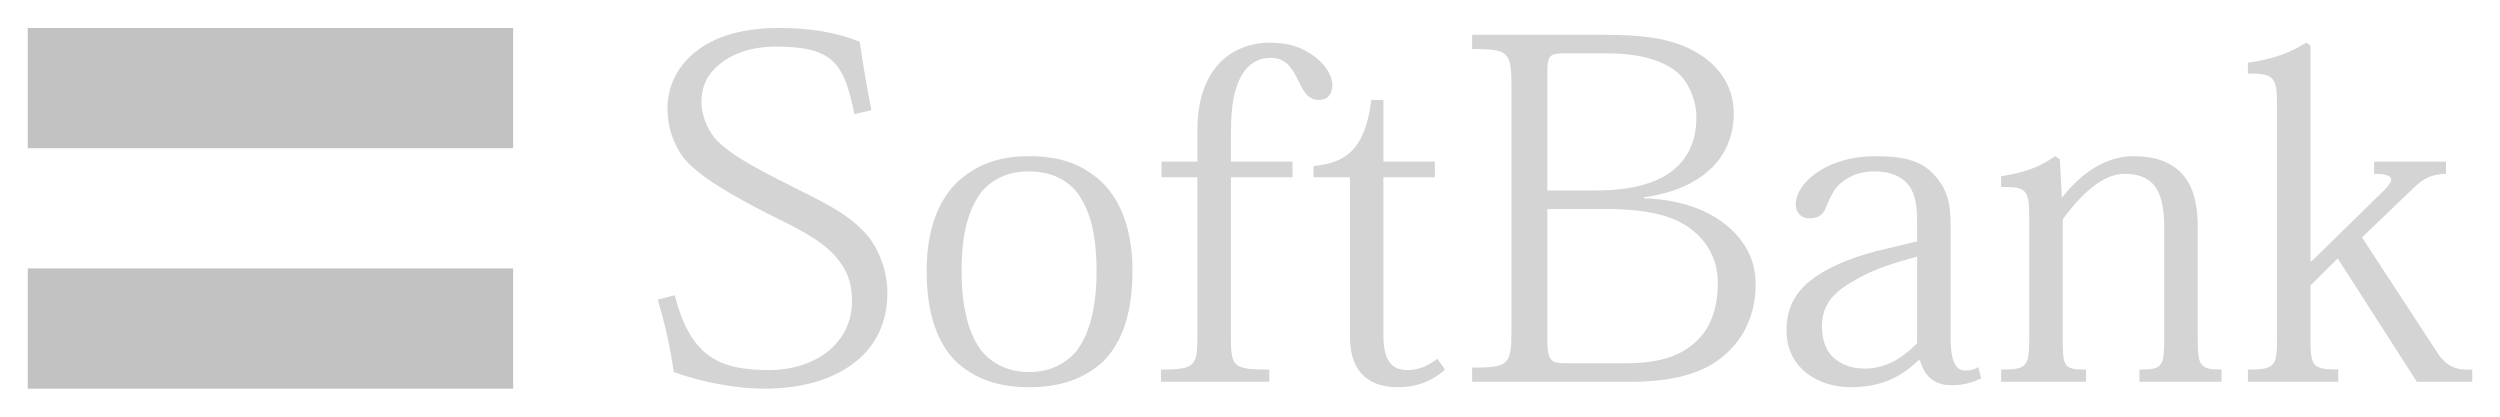
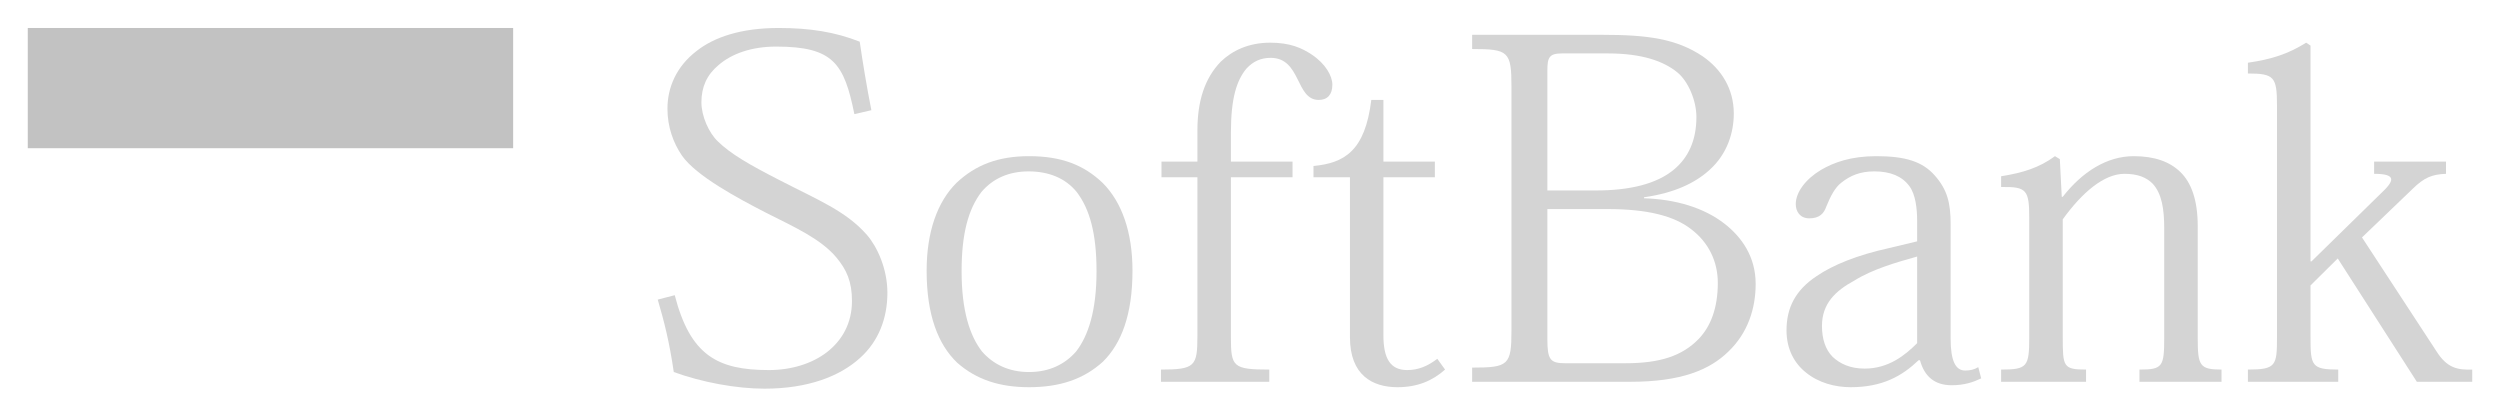
<svg xmlns="http://www.w3.org/2000/svg" width="100%" height="100%" viewBox="0 0 3750 625" version="1.1" xml:space="preserve" style="fill-rule:evenodd;clip-rule:evenodd;stroke-linejoin:round;stroke-miterlimit:2;">
  <g id="layer1">
    <g id="g2501">
      <rect id="path12384" x="41.667" y="41.967" width="728.056" height="180.355" style="fill:#c2c2c2;fill-rule:nonzero;" />
-       <rect id="path12386" x="41.667" y="402.647" width="728.056" height="180.386" style="fill:#c2c2c2;fill-rule:nonzero;" />
      <path id="path12388" d="M1281.55,171.164c-15.316,-75.621 -31.315,-101.293 -117.26,-101.293c-36.431,0 -66.289,10.263 -86.628,27.874c-17.517,14.634 -25.548,33.02 -25.548,55.747c0,20.587 10.976,45.608 24.835,58.785c18.882,18.386 46.538,34.508 92.426,57.979c56.832,29.361 99.804,46.29 131.088,82.194c15.317,17.672 30.633,50.693 30.633,86.689c0,38.167 -13.146,72.645 -40.833,97.604c-30.571,27.873 -78.629,46.259 -143.46,46.259c-42.229,0 -93.945,-9.549 -136.142,-24.959c-6.604,-45.515 -14.573,-76.365 -24.06,-108.641l25.486,-6.635c23.347,90.286 64.087,112.331 141.258,112.331c33.486,-0 64.8,-9.519 87.434,-27.161c22.54,-17.641 37.175,-43.313 37.175,-76.365c-0,-29.33 -8.062,-47.003 -23.347,-65.327c-23.316,-27.873 -62.661,-45.515 -104.889,-66.784c-44.399,-22.758 -105.572,-55.84 -126.686,-85.915c-13.115,-19.099 -21.859,-43.283 -21.859,-70.474c0,-31.532 13.084,-63.095 43.748,-86.628c26.168,-20.587 66.196,-34.477 123.027,-34.477c46.601,0 84.427,5.891 121.632,20.556c4.31,30.044 10.883,69.73 17.487,102.781l-25.517,5.86" style="fill:#d4d4d4;fill-rule:nonzero;" />
      <path id="path12390" d="M1442.4,406.832c0,-56.552 10.17,-93.231 29.827,-118.965c17.425,-20.495 41.547,-30.788 70.629,-30.788c30.602,-0 55.313,10.293 72.118,30.788c19.657,25.734 29.826,62.413 29.826,118.965c0,59.437 -12.402,96.859 -30.601,120.361c-16.712,19.13 -40.028,30.85 -70.629,30.85c-30.571,0 -53.918,-11.72 -70.599,-30.85c-18.199,-23.502 -30.571,-60.924 -30.571,-120.361Zm-52.46,-0.744c0,66.785 17.456,110.843 45.826,137.972c29.206,25.734 64.149,36.741 107.804,36.741c45.856,-0 81.573,-11.782 110.718,-38.167c27.687,-27.192 44.43,-70.505 44.43,-136.546c-0,-58.01 -15.999,-102.781 -44.43,-131.429c-28.401,-27.161 -61.948,-40.4 -110.718,-40.4c-46.601,0 -80.086,13.239 -108.487,39.686c-29.144,28.618 -45.143,74.133 -45.143,132.143" style="fill:#d4d4d4;fill-rule:nonzero;" />
      <path id="path12392" d="M1796.11,265.884l-53.886,0l-0,-23.471l53.886,0l0,-46.29c0,-44.771 10.914,-78.566 34.974,-103.556c17.424,-16.836 42.166,-28.556 74.256,-28.556c29.827,0 47.314,8.031 61.886,17.58c21.114,13.952 31.315,32.307 31.315,45.484c-0,14.728 -7.286,22.82 -20.401,22.82c-17.456,-0 -23.998,-15.471 -32.028,-31.594c-8.062,-16.154 -17.518,-31.532 -40.059,-31.532c-14.572,0 -26.199,5.085 -36.43,16.154c-14.542,17.579 -23.254,44.026 -23.254,96.177l0,43.313l92.456,0l0,23.471l-92.456,0l0,240.009c0,44.089 2.914,48.46 57.545,48.46l-0,18.324l-162.434,0l-0,-18.324c50.971,0 54.63,-5.115 54.63,-49.948l0,-238.521" style="fill:#d4d4d4;fill-rule:nonzero;" />
      <path id="path12394" d="M1970.23,248.987c45.888,-4.403 77.358,-22.045 86.721,-99.092l18.169,-0l-0,92.518l77.171,0l-0,23.471l-77.171,0l-0,237.094c-0,34.478 10.17,52.12 35.624,52.12c16.836,-0 30.633,-5.86 45.205,-16.898l11.658,16.153c-18.913,16.867 -41.515,26.448 -71.373,26.448c-37.113,-0 -71.311,-17.642 -71.311,-74.908l0,-240.009l-54.693,0l0,-16.897" style="fill:#d4d4d4;fill-rule:nonzero;" />
      <path id="path12396" d="M2321.05,105.806c0,-19.781 2.915,-25.672 21.828,-25.672l69.172,-0c51.034,-0 83.744,11.72 104.176,28.618c16.03,13.239 28.401,41.856 28.401,66.846c-0,35.19 -12.371,60.925 -33.486,78.535c-26.261,22.014 -67.032,31.563 -117.26,31.563l-72.831,0l0,-179.89Zm-53.855,389.855c0,52.057 -4.465,55.747 -59.002,55.747l-0,21.269l237.373,0c75.745,0 118.749,-17.579 147.18,-45.484c29.083,-27.873 40.74,-64.583 40.74,-101.293c0,-40.368 -20.37,-69.761 -46.631,-90.286c-31.284,-24.277 -73.512,-36.71 -120.857,-38.198l0,-1.488c45.887,-6.604 76.458,-21.269 98.317,-41.05c26.943,-24.215 36.368,-56.585 36.368,-84.489c0,-37.423 -18.882,-66.753 -46.569,-85.852c-39.345,-26.447 -83.062,-32.307 -150.033,-32.307l-195.888,-0l-0,21.3c54.537,-0 59.002,3.628 59.002,56.522l0,365.609Zm53.855,-182.06l90.318,-0c59.684,-0 99.773,10.262 125.29,30.136c26.137,19.781 40.059,48.337 40.059,80.644c-0,38.229 -10.976,65.42 -28.463,83.775c-24.773,25.703 -58.227,36.71 -109.974,36.71l-90.286,-0c-22.603,-0 -26.944,-5.178 -26.944,-35.997l0,-195.268" style="fill:#d4d4d4;fill-rule:nonzero;" />
      <path id="path12398" d="M2875.7,514.76c-18.262,18.293 -42.973,38.136 -78.691,38.136c-21.827,0 -37.113,-7.317 -48.088,-17.673c-10.883,-10.944 -15.968,-27.067 -15.968,-46.259c0,-33.764 20.37,-52.801 48.74,-68.211c26.943,-16.835 62.692,-27.191 94.007,-35.934l-0,129.941Zm50.258,-178.433c0,-32.276 -5.146,-52.119 -24.059,-73.388c-18.2,-20.526 -43.717,-28.68 -87.403,-28.68c-38.601,0 -64.087,9.581 -83.031,20.619c-23.285,13.921 -37.826,33.733 -37.826,51.344c0,11.068 6.449,21.3 20.308,21.3c15.348,-0 21.89,-7.317 25.486,-17.611c6.573,-16.184 13.177,-28.679 22.665,-35.966c13.084,-10.324 27.625,-16.866 49.484,-16.866c24.059,-0 41.546,7.317 52.398,22.013c9.487,12.464 11.72,34.509 11.72,51.344l-0,31.594l-42.973,10.294c-46.631,10.293 -83.031,24.928 -107.804,41.856c-32.028,21.27 -45.143,47.686 -45.143,81.481c-0,27.874 11.627,49.205 29.144,63.126c18.913,15.441 43.686,22.014 66.971,22.014c48.088,-0 77.233,-16.867 101.913,-40.369l2.201,0c6.604,24.184 21.89,37.423 47.376,37.423c18.944,0 32.028,-4.402 44.399,-10.263l-4.372,-16.866c-5.798,3.627 -12.433,5.085 -19.595,5.085c-14.572,-0 -21.859,-14.697 -21.859,-47.655l0,-171.829" style="fill:#d4d4d4;fill-rule:nonzero;" />
      <path id="path12400" d="M3296.59,507.381c-0,41.082 2.914,46.972 35.686,46.972l0,18.324l-123.089,0l-0,-18.324c34.973,0 37.144,-4.371 37.144,-48.46l-0,-163.675c-0,-28.617 -3.659,-52.119 -17.456,-66.815c-9.488,-9.519 -22.603,-14.666 -42.229,-14.666c-30.601,0 -63.374,27.874 -92.518,68.273l-0,176.883c-0,44.089 0.713,48.46 34.942,48.46l0,18.324l-127.399,0l0,-18.324c39.283,0 42.198,-4.371 42.198,-48.46l0,-178.371c0,-42.57 -3.659,-47.686 -42.198,-47.004l0,-16.122c31.997,-5.147 56.77,-12.495 80.799,-30.137l7.286,4.434l2.884,56.522l1.488,-0c29.144,-37.423 66.257,-60.956 106.316,-60.956c31.345,0 53.886,8.154 69.885,23.533c16.804,16.153 26.261,42.601 26.261,81.45l-0,168.139" style="fill:#d4d4d4;fill-rule:nonzero;" />
      <path id="path12402" d="M3467.24,392.074l104.146,-101.975c19.657,-18.324 24.773,-29.362 -10.201,-29.362l0,-18.324l107.804,0l0,18.324c-21.114,0.745 -32.803,5.798 -49.515,22.045l-76.489,73.357l111.432,170.372c16.029,25.672 32.059,28.587 53.917,27.842l0,18.324l-83.062,0l-118.655,-184.975l-40.834,40.431l0,77.76c0,42.57 1.457,48.46 41.547,48.46l-0,18.324l-135.461,0l0,-18.324c42.167,0 43.624,-5.89 43.624,-48.46l0,-347.968c0,-42.569 -4.34,-47.685 -43.624,-47.685l0,-16.154c35.625,-5.147 60.429,-13.208 87.372,-30.075l6.542,4.372l0,323.691l1.457,-0" style="fill:#d4d4d4;fill-rule:nonzero;" />
    </g>
  </g>
</svg>